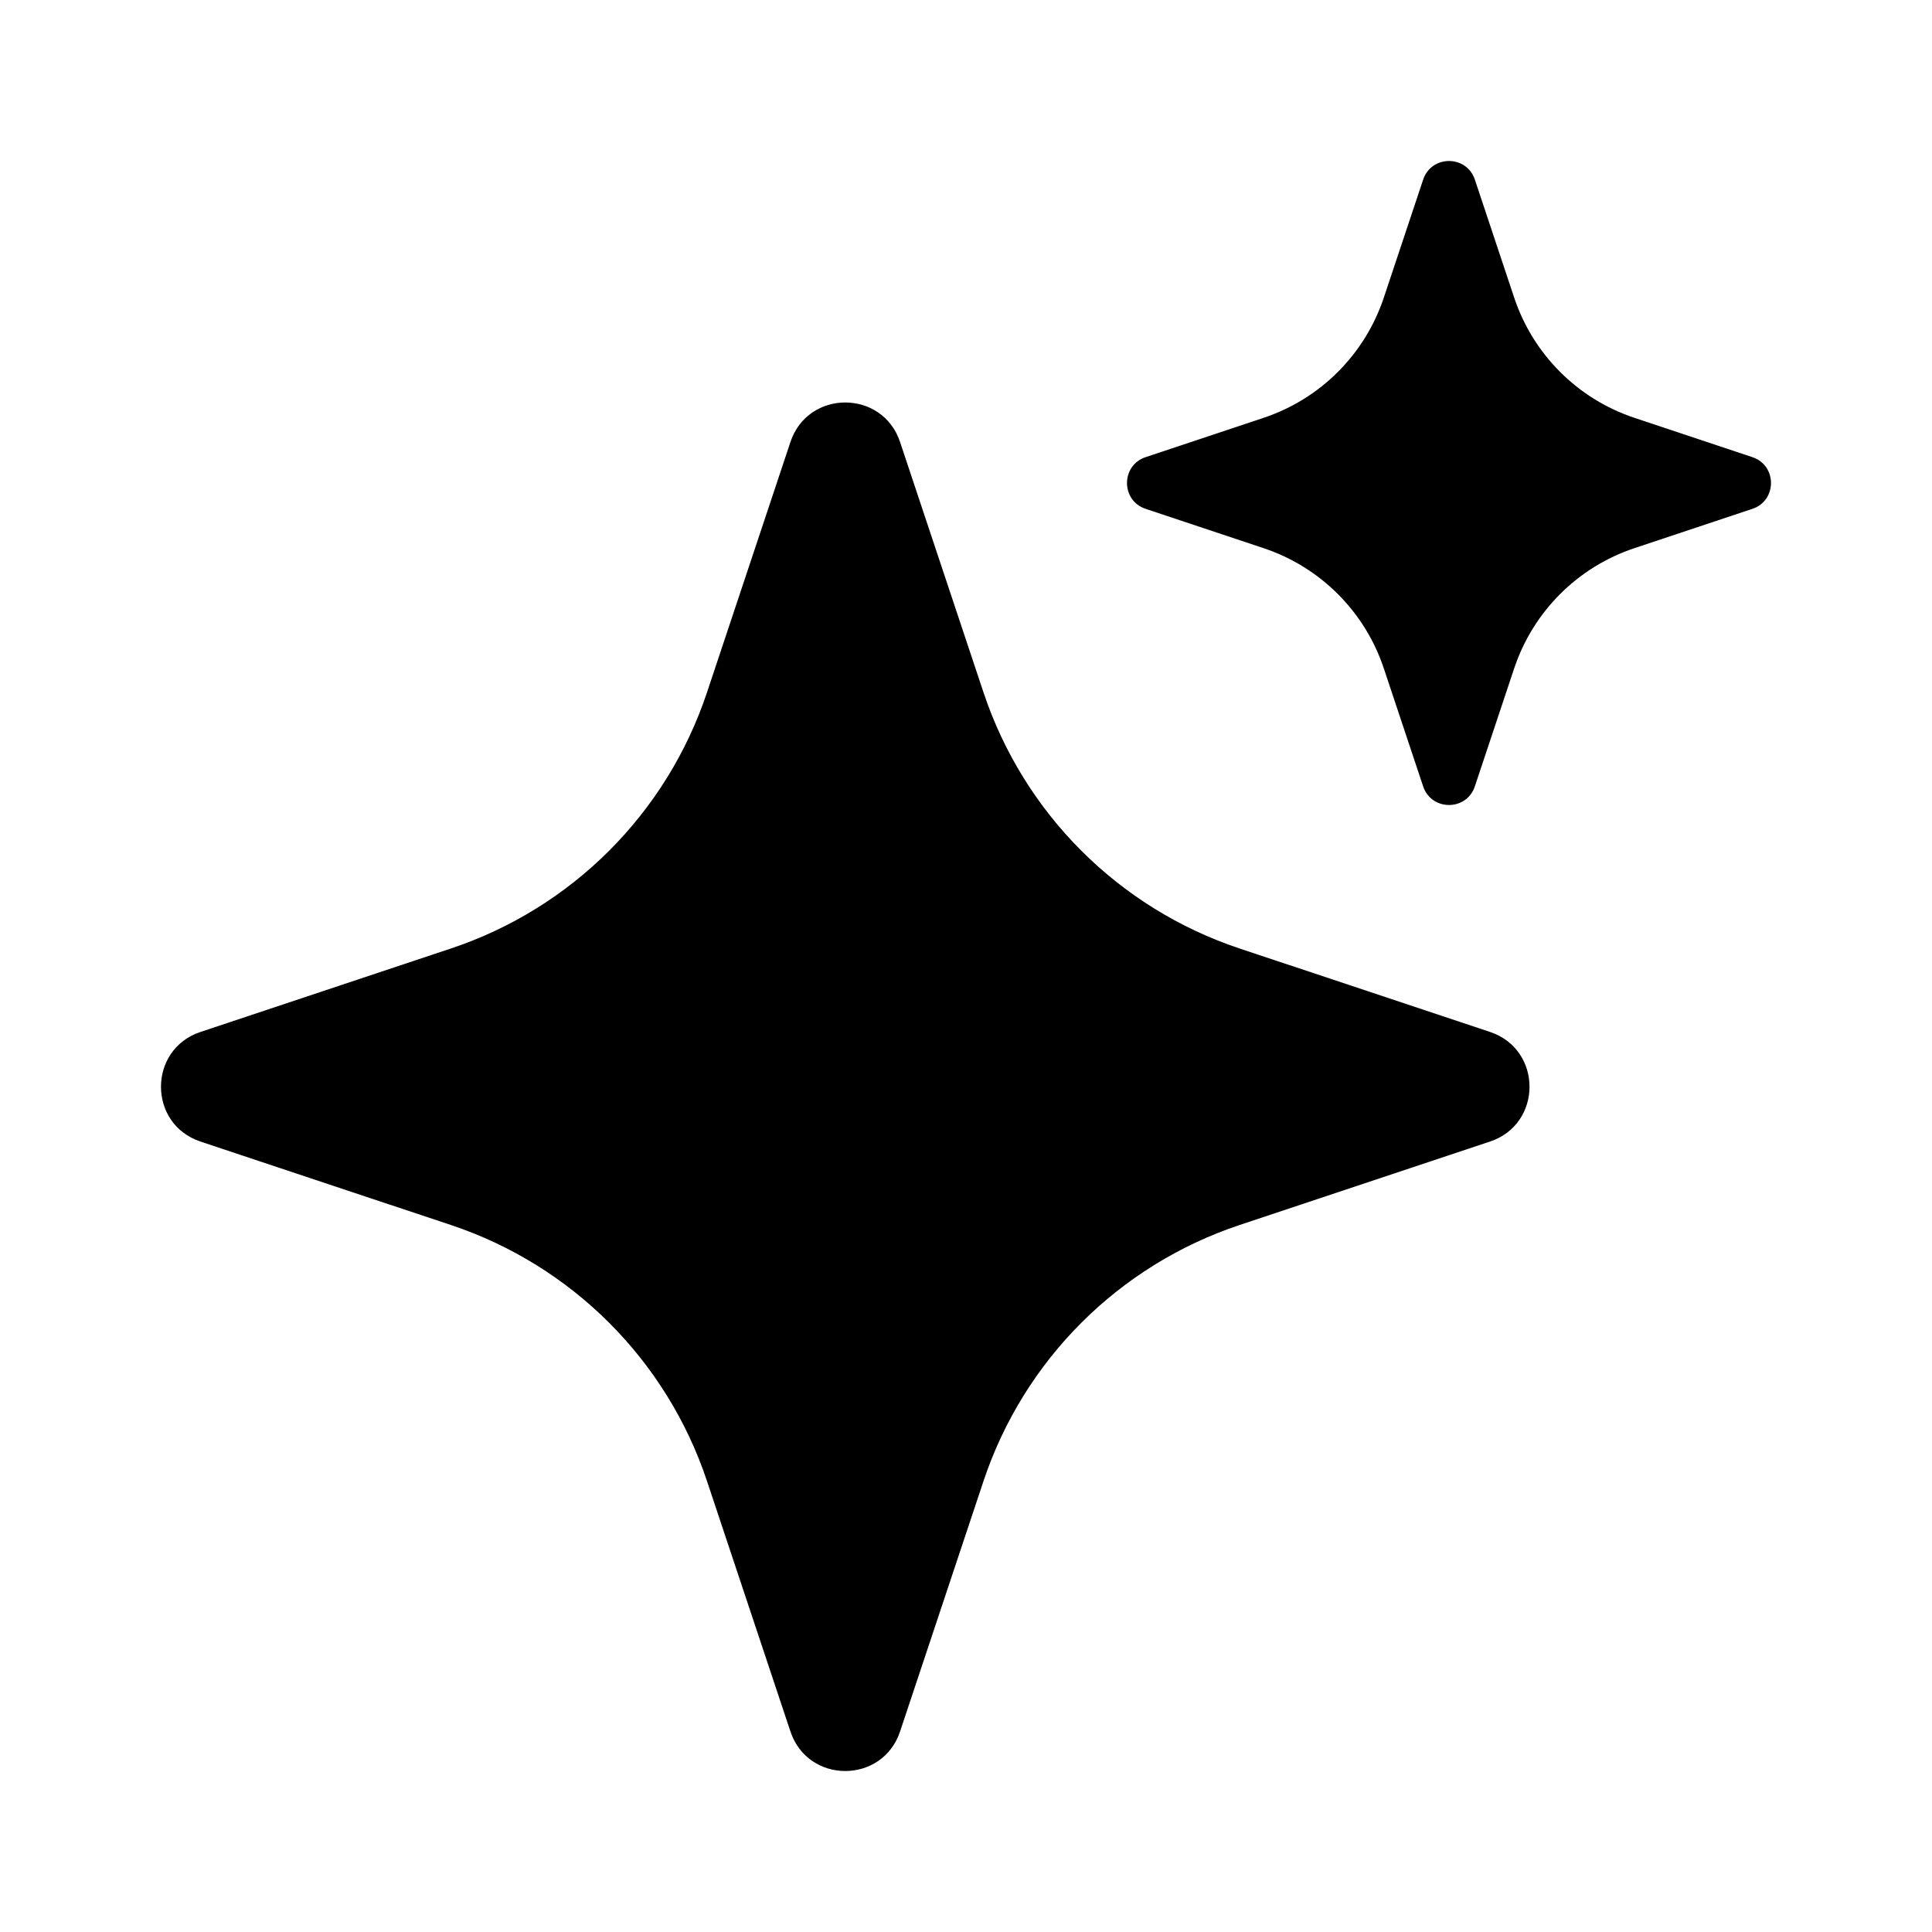
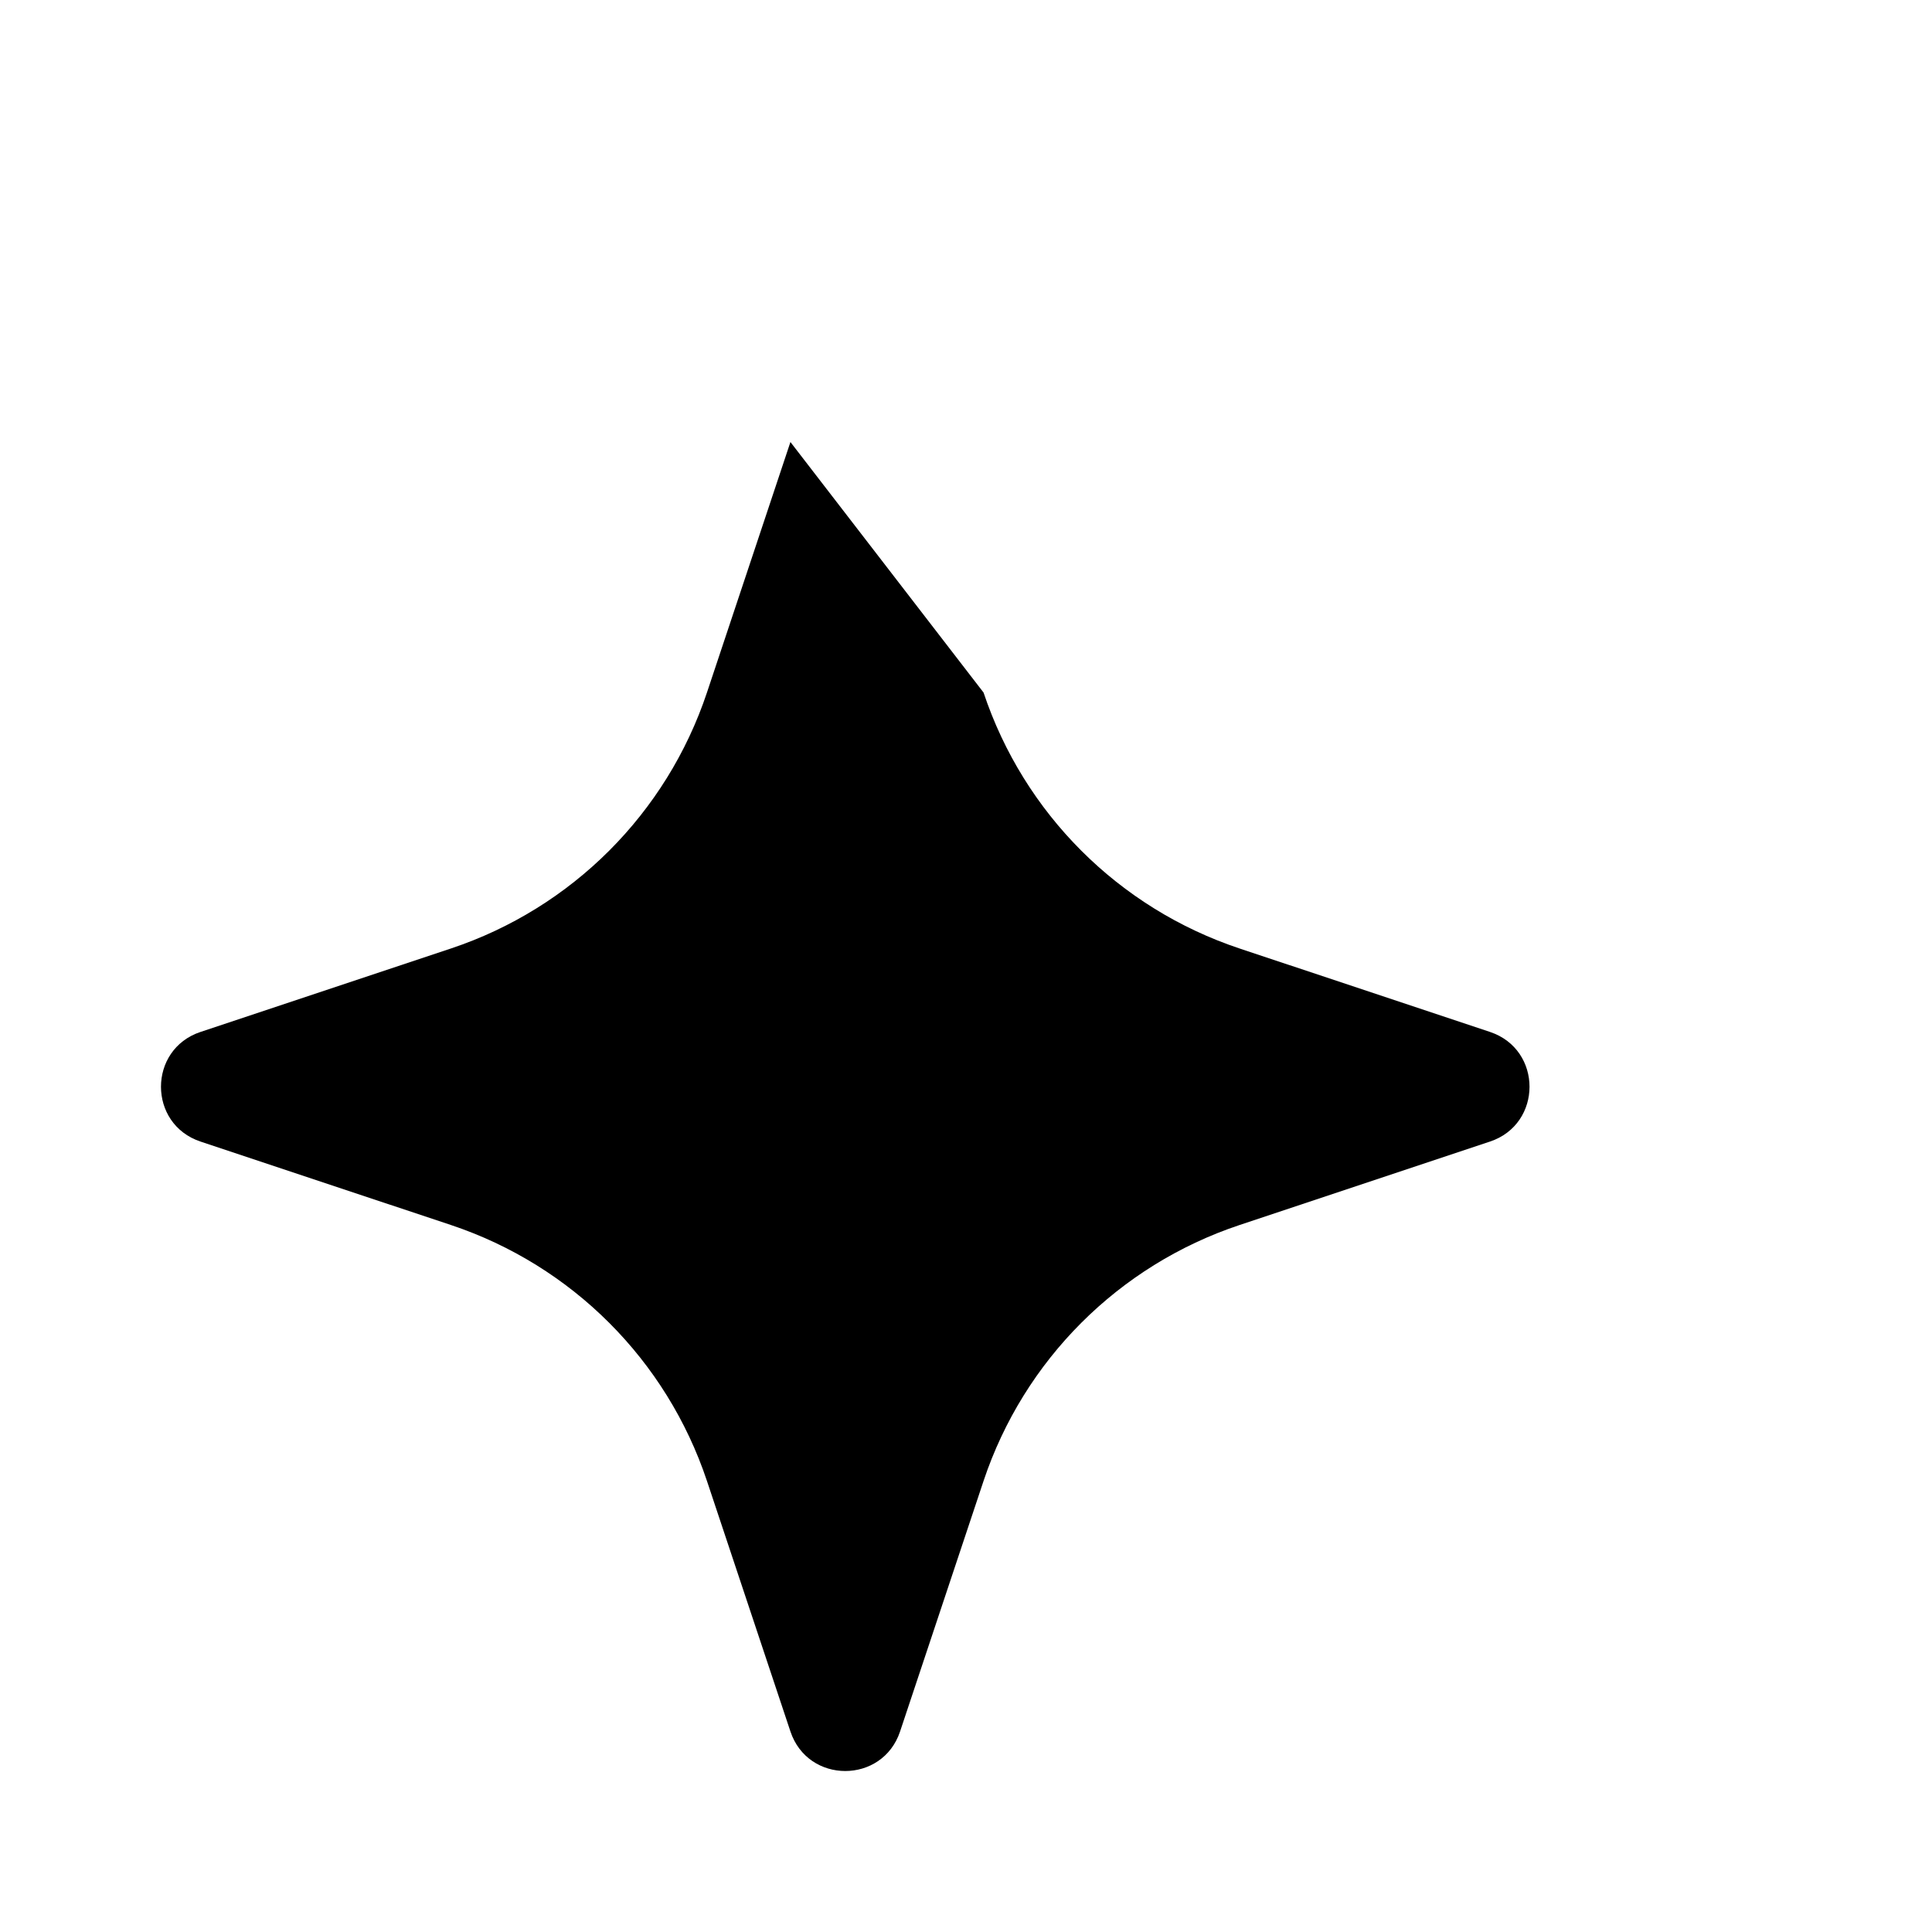
<svg xmlns="http://www.w3.org/2000/svg" width="24" height="24" viewBox="0 0 24 24" fill="none" class="icon-sm shrink-0">
-   <path d="M8.782 8.603L9.819 5.491C10.037 4.836 10.963 4.836 11.181 5.491L12.218 8.603C12.719 10.104 13.896 11.281 15.397 11.782L18.509 12.819C19.164 13.037 19.164 13.963 18.509 14.181L15.397 15.218C13.896 15.719 12.719 16.896 12.218 18.397L11.181 21.509C10.963 22.164 10.037 22.164 9.819 21.509L8.782 18.397C8.281 16.896 7.104 15.719 5.603 15.218L2.491 14.181C1.836 13.963 1.836 13.037 2.491 12.819L5.603 11.782C7.104 11.281 8.281 10.104 8.782 8.603Z" fill="currentColor" stroke-width="2px" />
-   <path d="M17.191 3.695L17.679 2.231C17.782 1.923 18.218 1.923 18.321 2.231L18.809 3.695C19.044 4.402 19.598 4.956 20.305 5.191L21.769 5.679C22.077 5.782 22.077 6.218 21.769 6.321L20.305 6.809C19.598 7.044 19.044 7.598 18.809 8.305L18.321 9.769C18.218 10.077 17.782 10.077 17.679 9.769L17.191 8.305C16.956 7.598 16.402 7.044 15.695 6.809L14.231 6.321C13.923 6.218 13.923 5.782 14.231 5.679L15.695 5.191C16.402 4.956 16.956 4.402 17.191 3.695Z" fill="currentColor" stroke-width="2px" />
+   <path d="M8.782 8.603L9.819 5.491L12.218 8.603C12.719 10.104 13.896 11.281 15.397 11.782L18.509 12.819C19.164 13.037 19.164 13.963 18.509 14.181L15.397 15.218C13.896 15.719 12.719 16.896 12.218 18.397L11.181 21.509C10.963 22.164 10.037 22.164 9.819 21.509L8.782 18.397C8.281 16.896 7.104 15.719 5.603 15.218L2.491 14.181C1.836 13.963 1.836 13.037 2.491 12.819L5.603 11.782C7.104 11.281 8.281 10.104 8.782 8.603Z" fill="currentColor" stroke-width="2px" />
</svg>